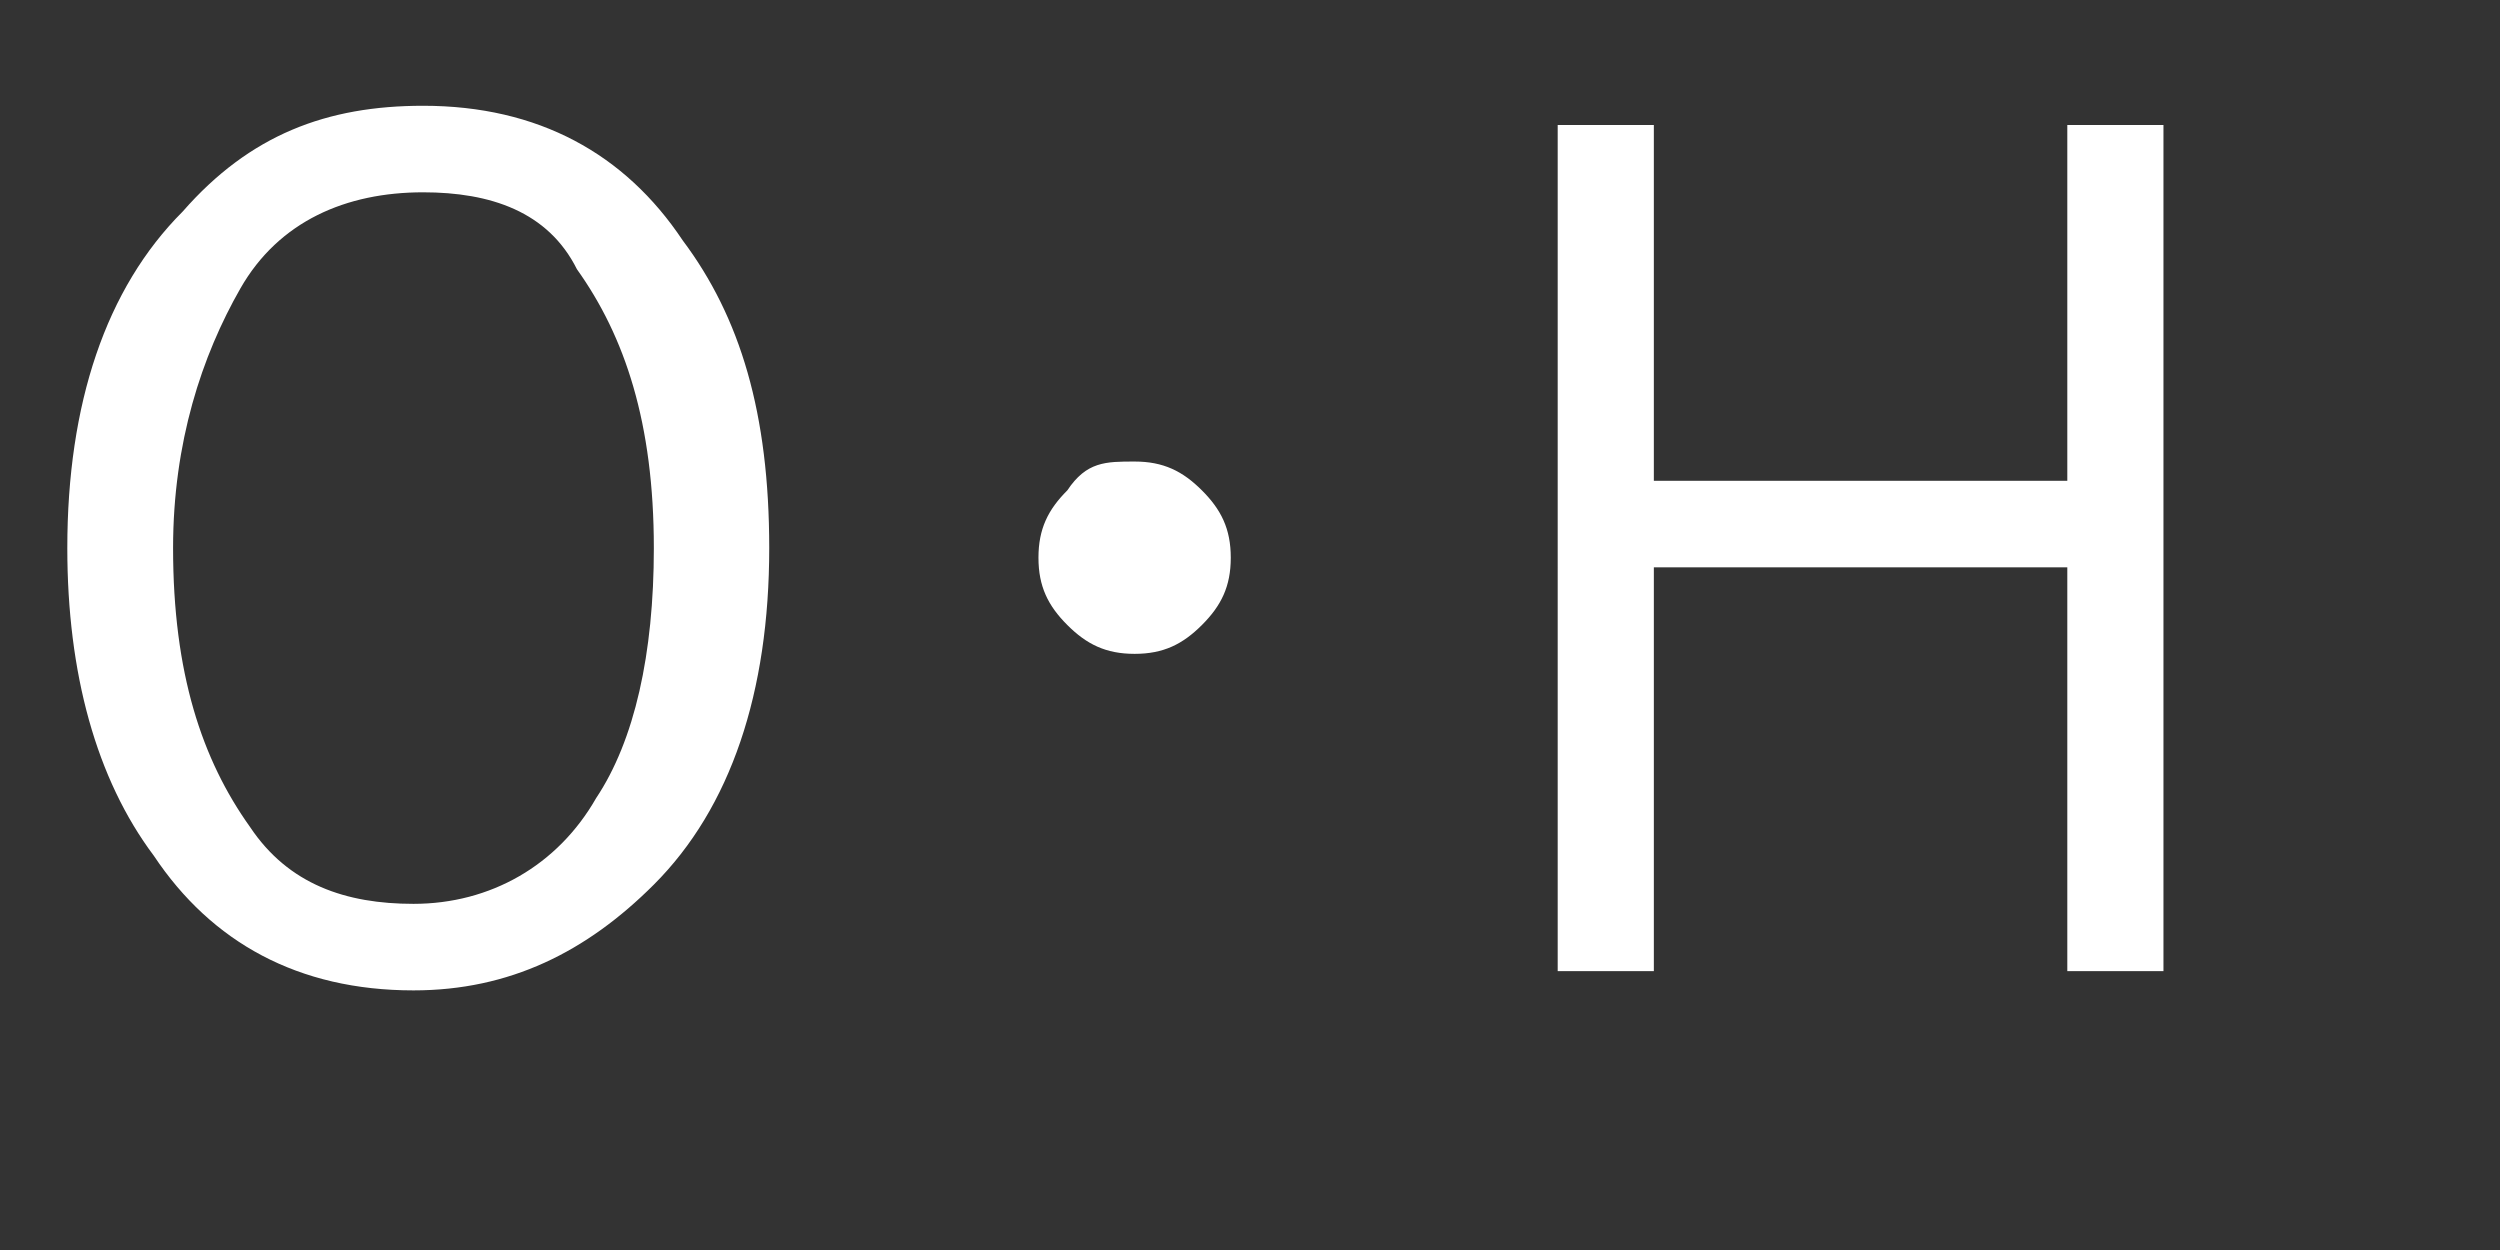
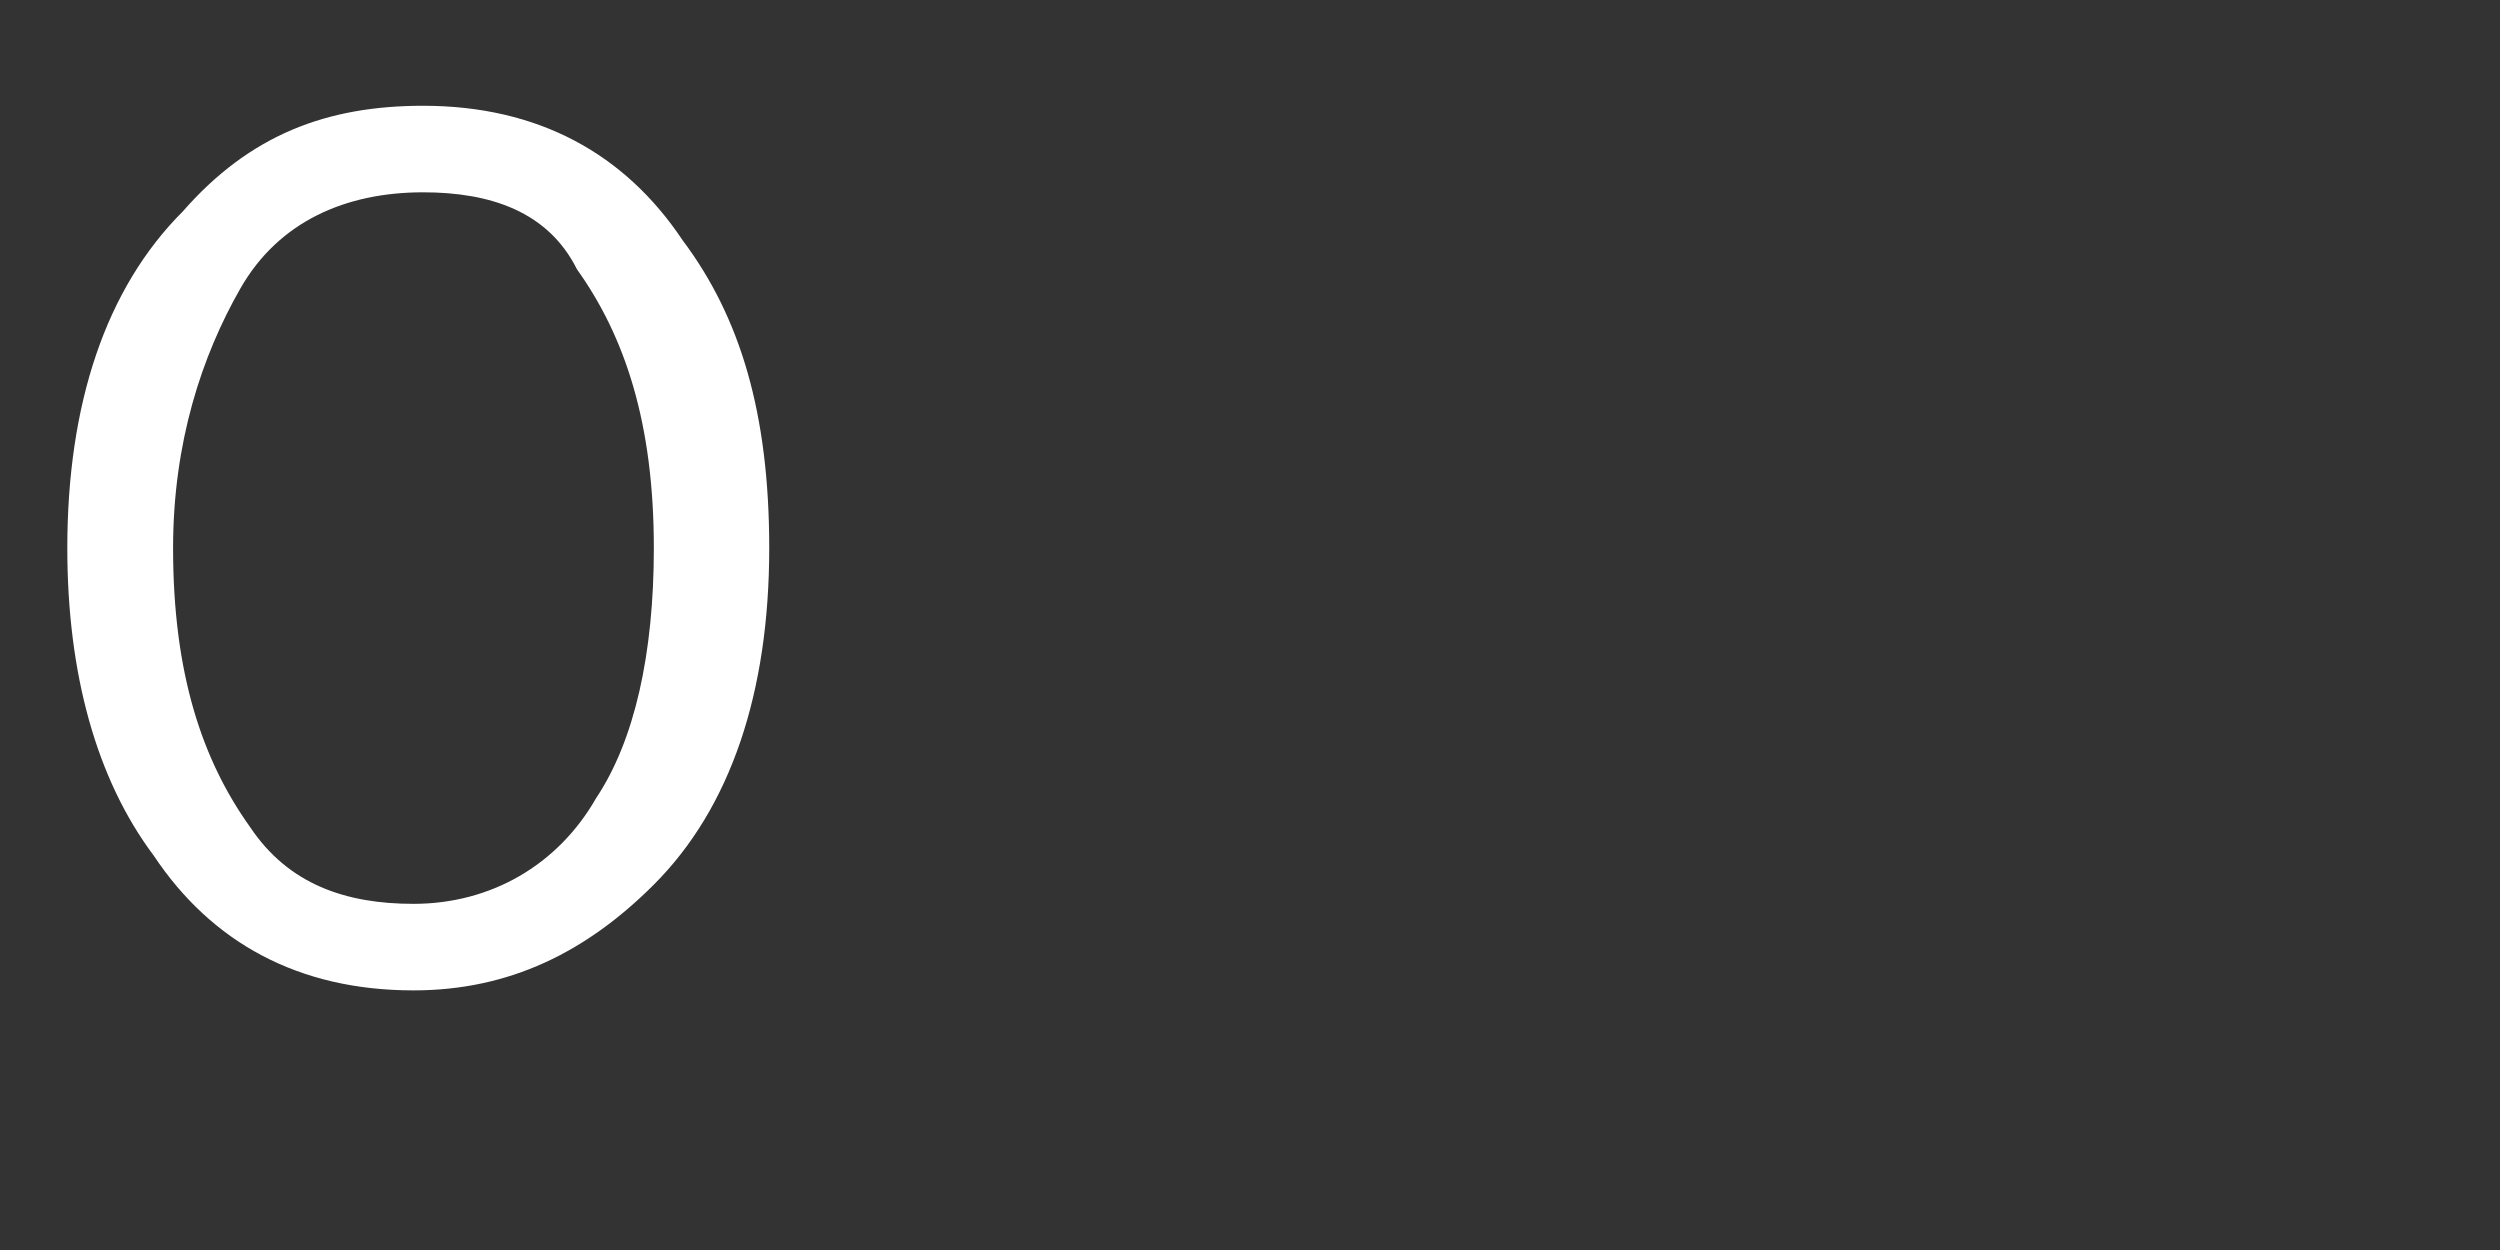
<svg xmlns="http://www.w3.org/2000/svg" version="1.1" id="レイヤー_1" x="0px" y="0px" viewBox="0 0 26 13" style="enable-background:new 0 0 26 13;" xml:space="preserve">
  <rect x="0" y="0" width="26" height="13" fill="#333333" stroke="none" />
  <style type="text/css">
	.st0{enable-background:new    ;}
	.st1{fill:#FFFFFF;}
</style>
  <g class="st0">
-     <path class="st1" d="M4.4,1.1c1.2,0,2.1,0.5,2.7,1.4C7.7,3.3,8,4.3,8,5.7c0,1.5-0.4,2.7-1.2,3.5c-0.7,0.7-1.5,1.1-2.5,1.1   c-1.2,0-2.1-0.5-2.7-1.4C1,8.1,0.7,7,0.7,5.7c0-1.5,0.4-2.7,1.2-3.5C2.6,1.4,3.4,1.1,4.4,1.1z M4.4,2C3.6,2,2.9,2.3,2.5,3   C2.1,3.7,1.8,4.6,1.8,5.7c0,1.3,0.3,2.2,0.8,2.9c0.4,0.6,1,0.8,1.7,0.8c0.8,0,1.5-0.4,1.9-1.1c0.4-0.6,0.6-1.5,0.6-2.6   c0-1.3-0.3-2.2-0.8-2.9C5.7,2.2,5.1,2,4.4,2z" />
-     <path class="st1" d="M11.8,4.8c0.3,0,0.5,0.1,0.7,0.3c0.2,0.2,0.3,0.4,0.3,0.7c0,0.3-0.1,0.5-0.3,0.7c-0.2,0.2-0.4,0.3-0.7,0.3   c-0.3,0-0.5-0.1-0.7-0.3c-0.2-0.2-0.3-0.4-0.3-0.7c0-0.3,0.1-0.5,0.3-0.7C11.3,4.8,11.5,4.8,11.8,4.8z" />
-     <path class="st1" d="M22.5,1.3v8.8h-1V5.9h-4.3v4.2h-1V1.3h1V5h4.3V1.3H22.5z" />
+     <path class="st1" d="M4.4,1.1c1.2,0,2.1,0.5,2.7,1.4C7.7,3.3,8,4.3,8,5.7c0,1.5-0.4,2.7-1.2,3.5c-0.7,0.7-1.5,1.1-2.5,1.1   c-1.2,0-2.1-0.5-2.7-1.4C1,8.1,0.7,7,0.7,5.7c0-1.5,0.4-2.7,1.2-3.5C2.6,1.4,3.4,1.1,4.4,1.1z M4.4,2C3.6,2,2.9,2.3,2.5,3   C2.1,3.7,1.8,4.6,1.8,5.7c0,1.3,0.3,2.2,0.8,2.9c0.4,0.6,1,0.8,1.7,0.8c0.8,0,1.5-0.4,1.9-1.1c0.4-0.6,0.6-1.5,0.6-2.6   c0-1.3-0.3-2.2-0.8-2.9C5.7,2.2,5.1,2,4.4,2" />
  </g>
</svg>